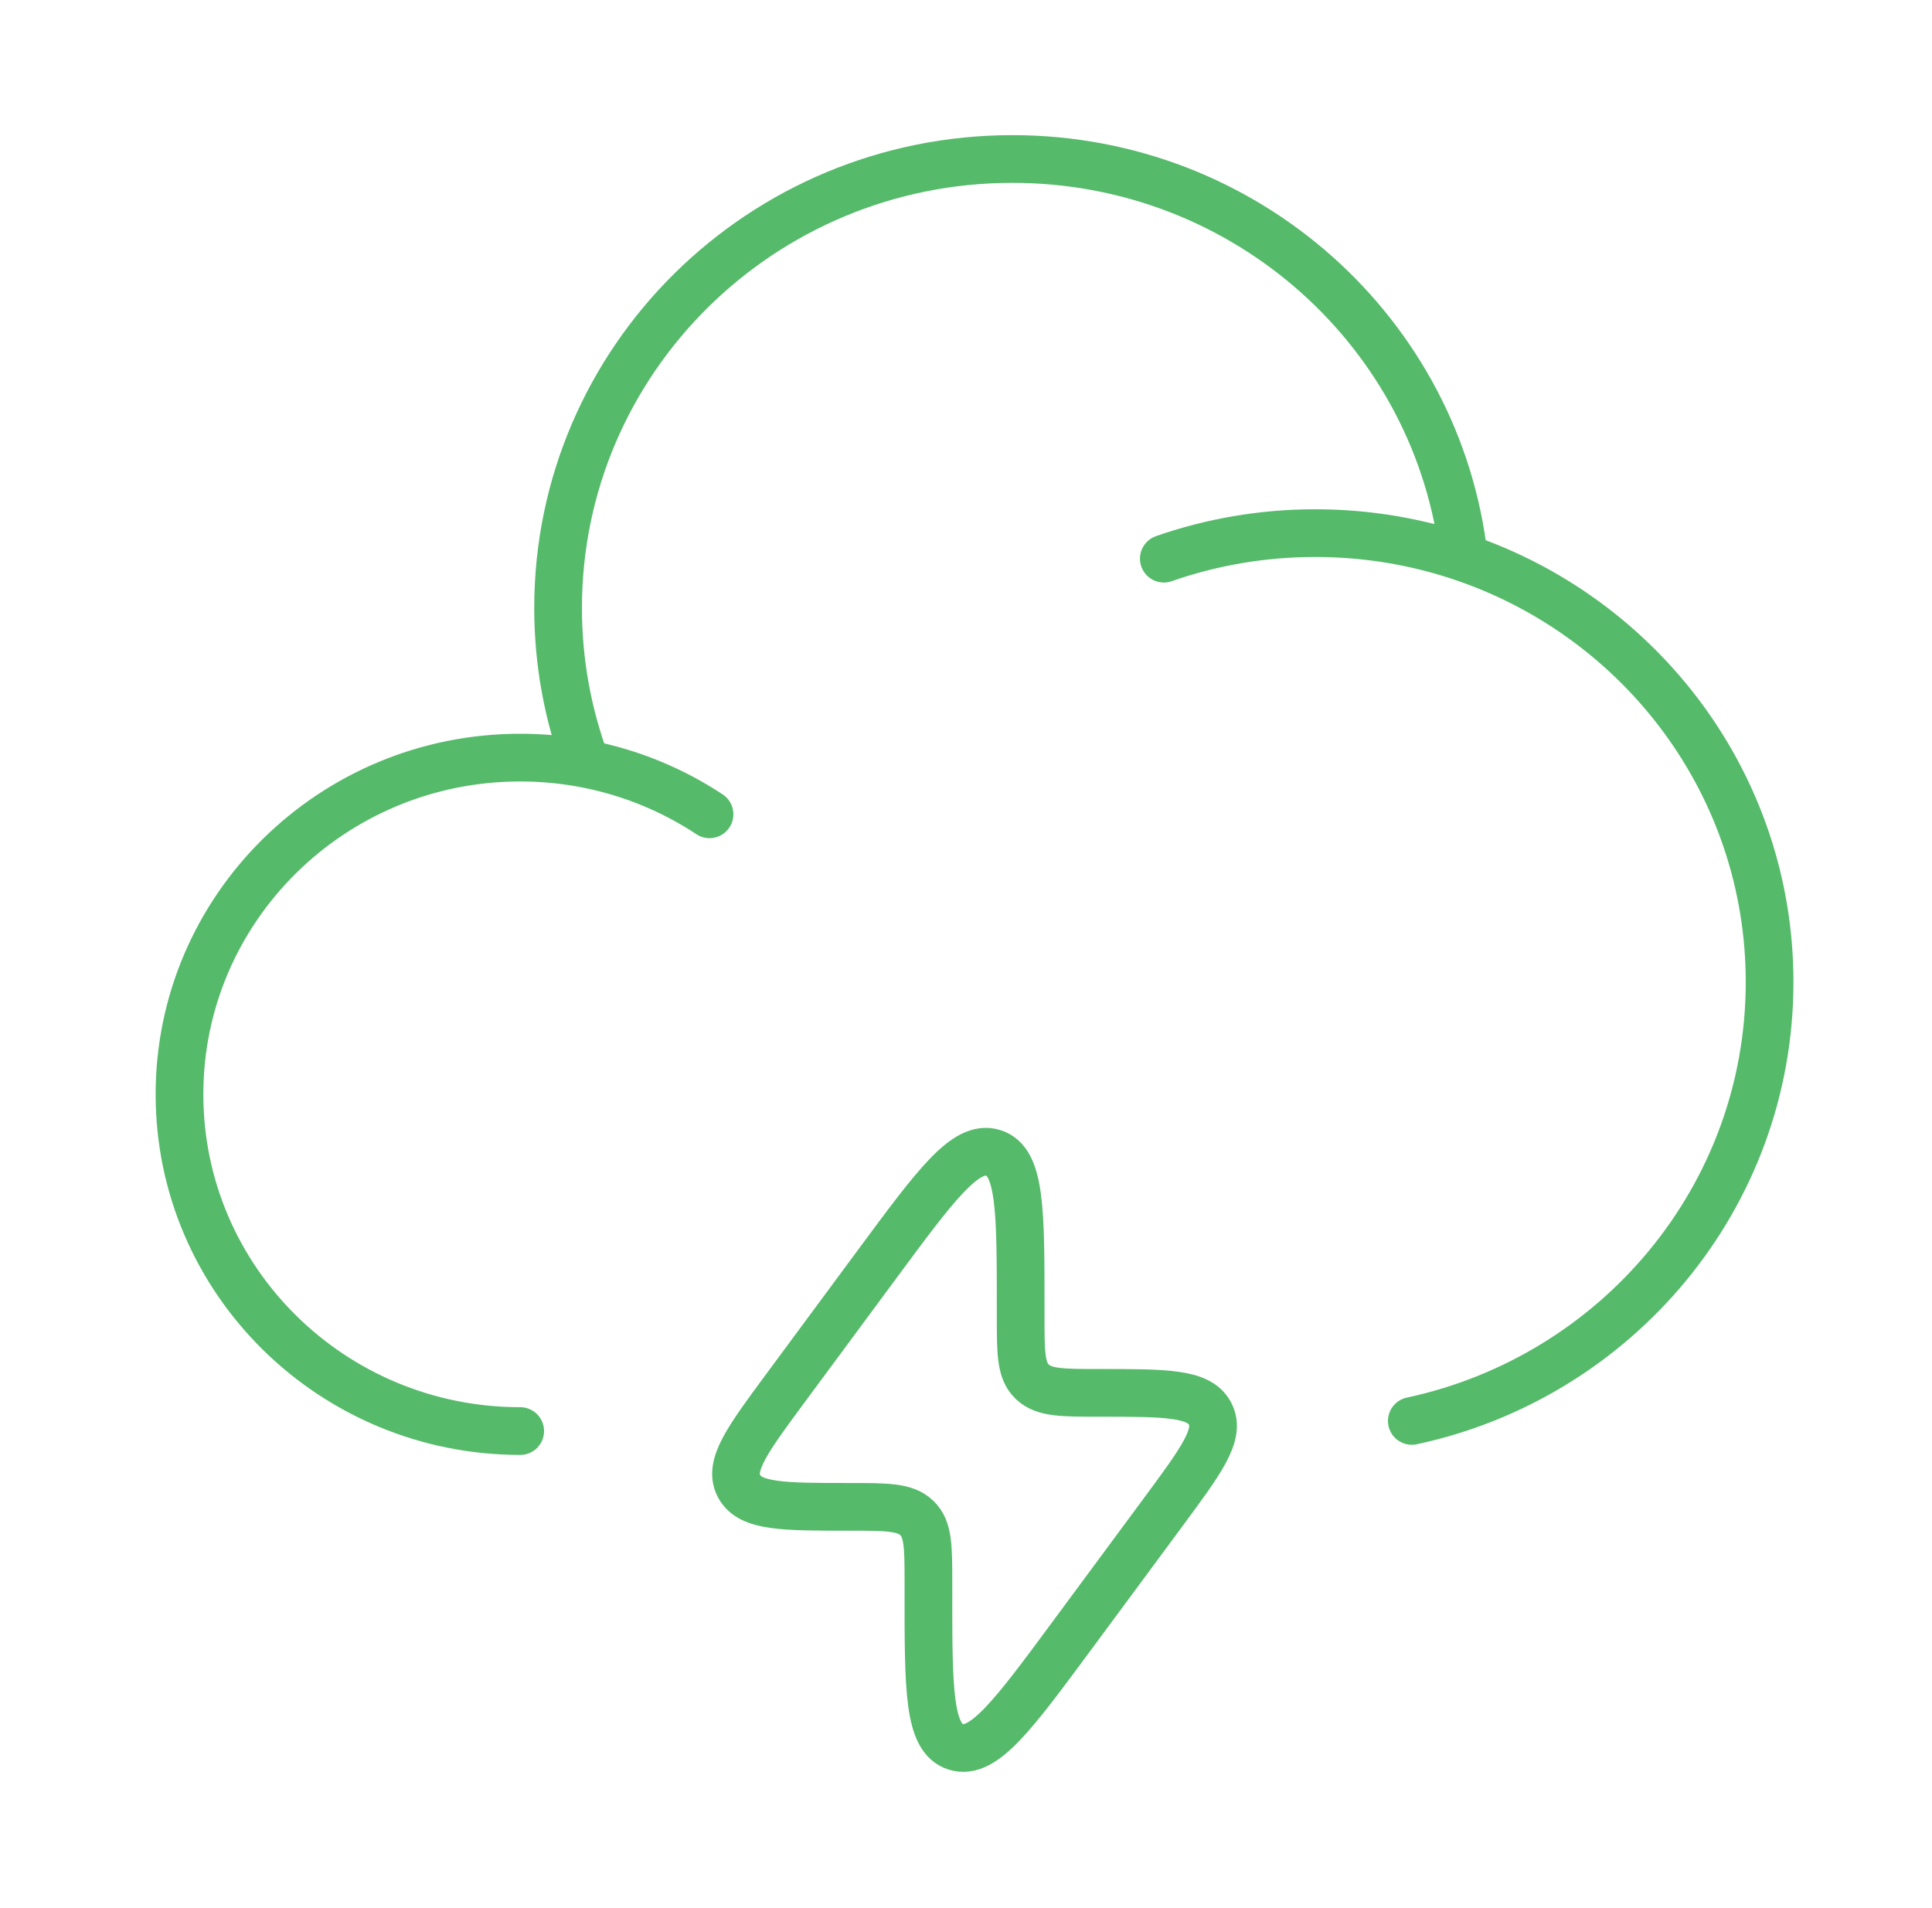
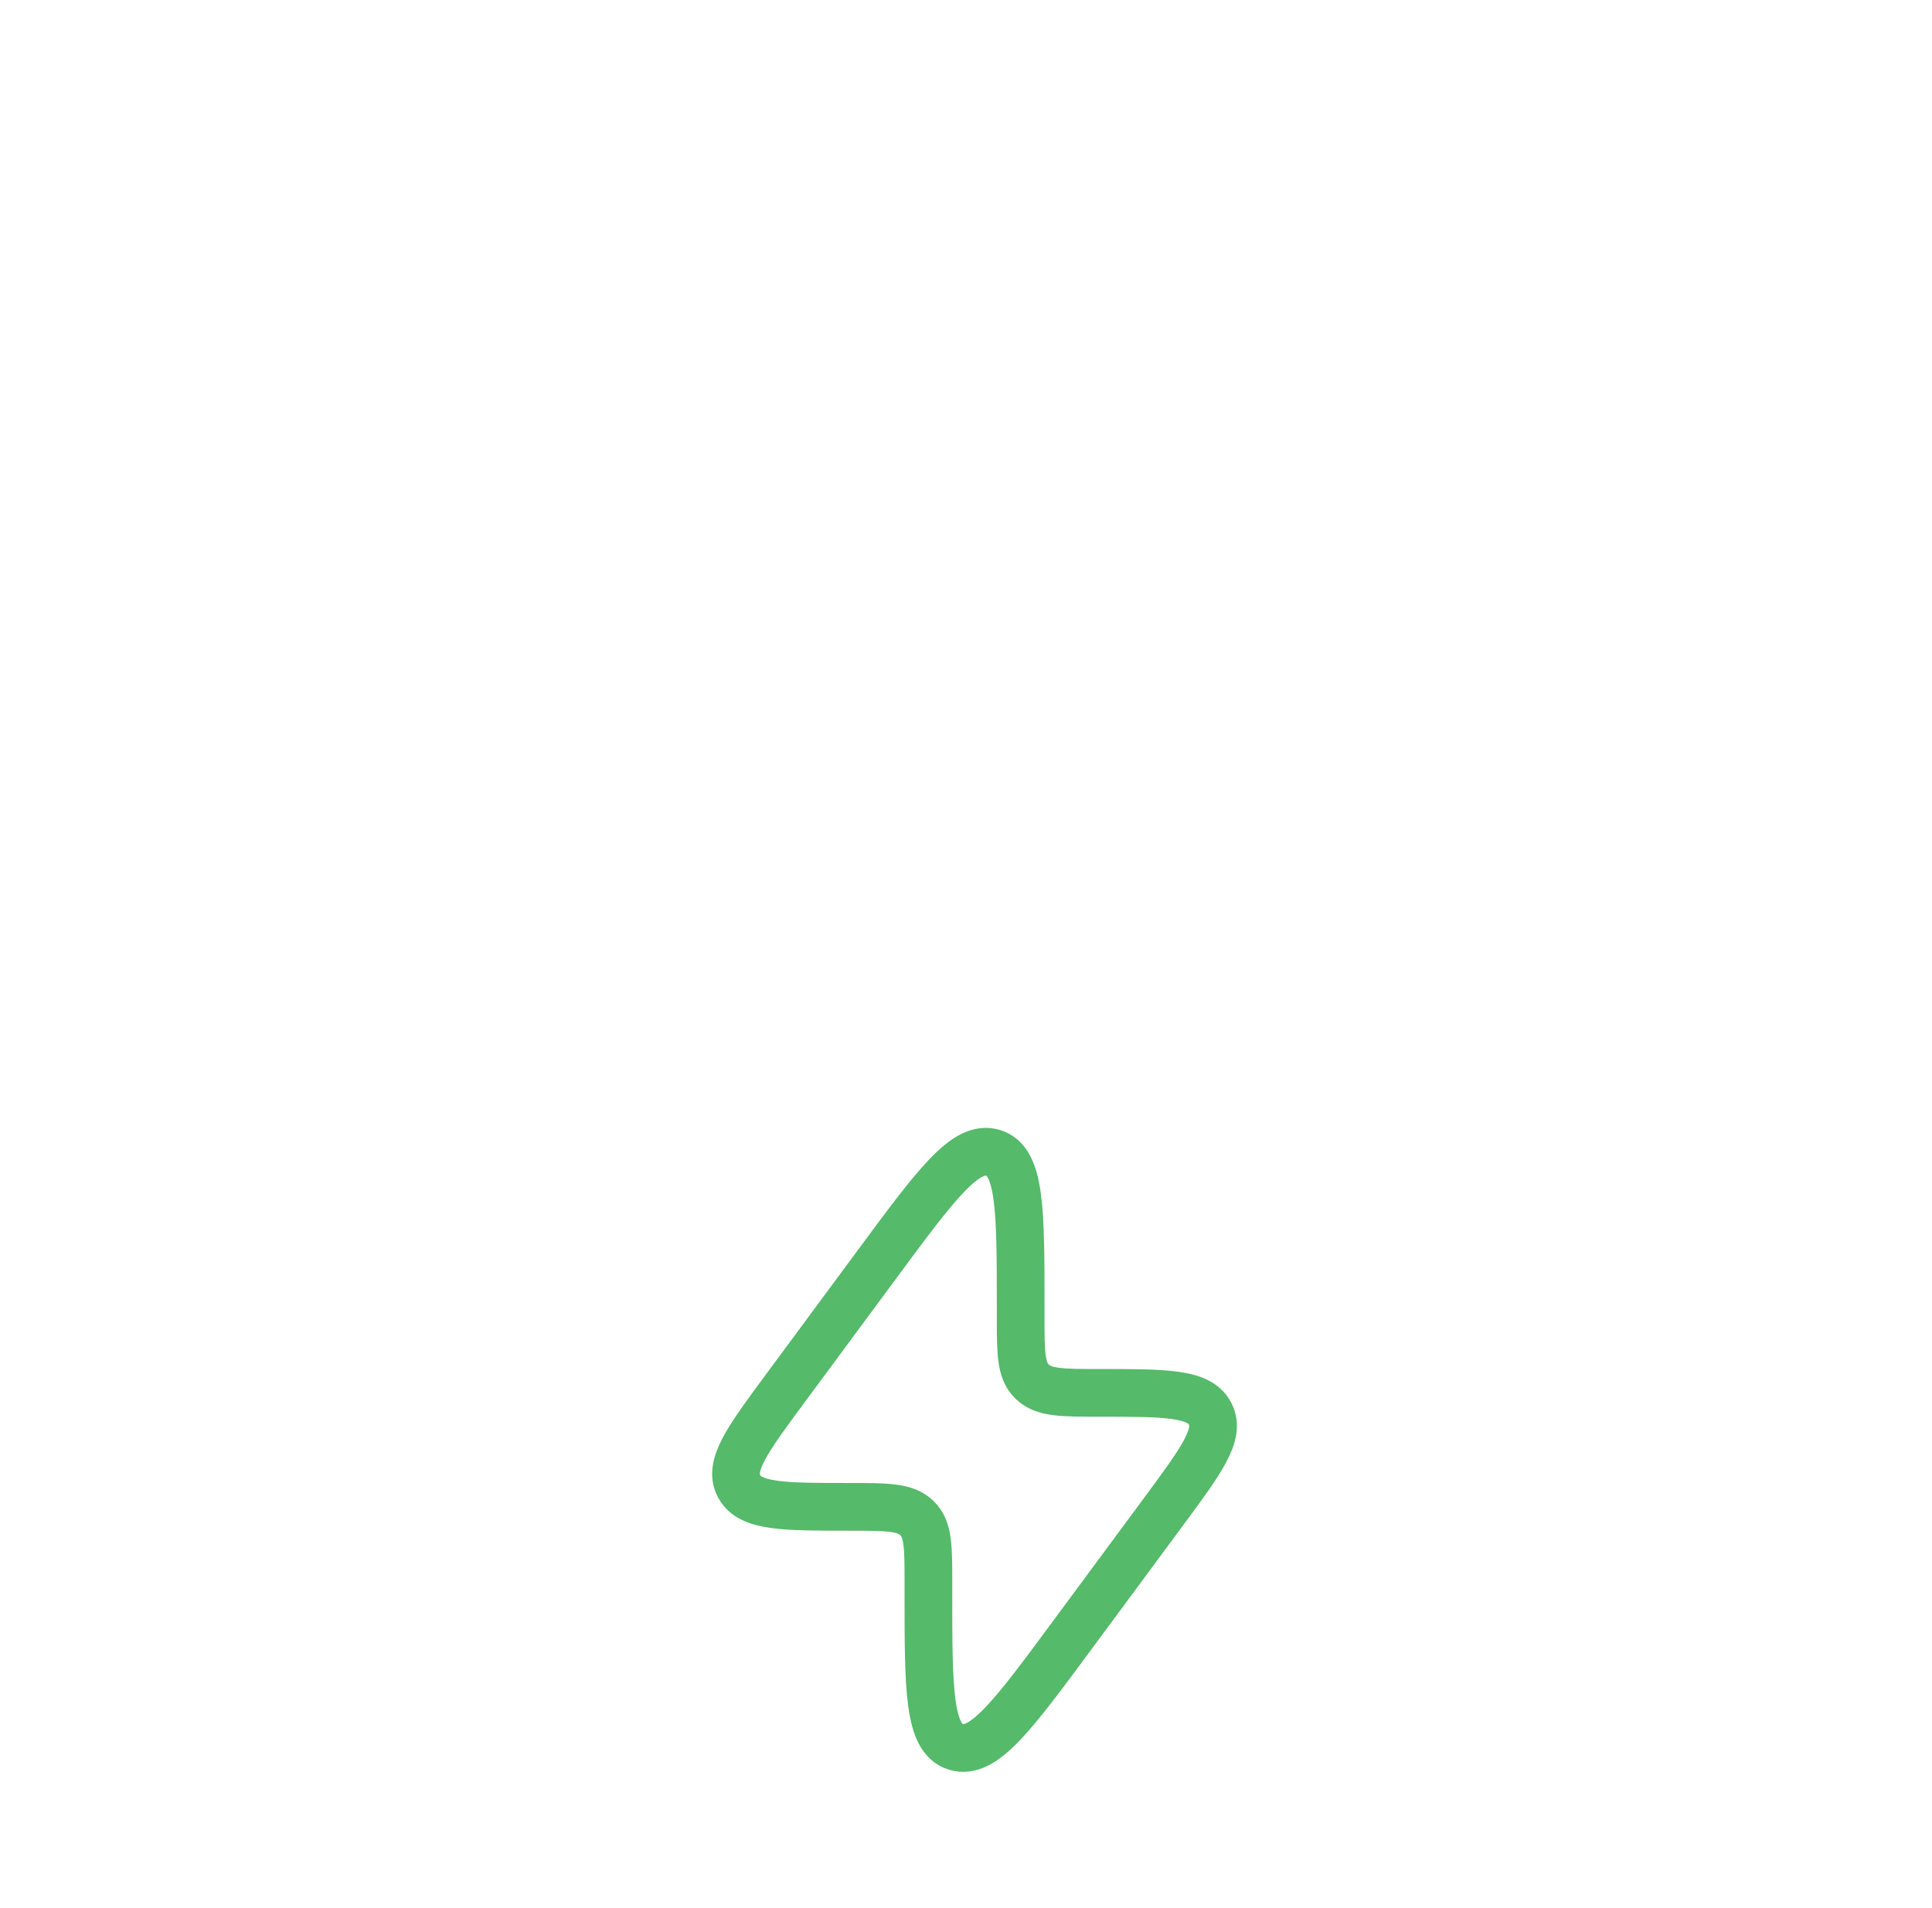
<svg xmlns="http://www.w3.org/2000/svg" width="81" height="80" viewBox="0 0 81 80" fill="none">
-   <path d="M21.81 59.999C13.921 59.999 7.525 53.679 7.525 45.882C7.525 38.085 13.921 31.764 21.81 31.764C22.757 31.764 23.683 31.855 24.578 32.029M48.794 23.423C50.78 22.73 52.917 22.352 55.144 22.352C57.326 22.352 59.422 22.715 61.375 23.383M24.578 32.029C23.815 29.992 23.398 27.789 23.398 25.489C23.398 15.094 31.926 6.666 42.445 6.666C52.244 6.666 60.315 13.978 61.375 23.383M24.578 32.029C26.46 32.394 28.209 33.124 29.747 34.141M61.375 23.383C68.835 25.933 74.191 32.936 74.191 41.176C74.191 50.199 67.767 57.74 59.191 59.574" stroke="#55BA6A" stroke-width="2" stroke-linecap="round" />
  <path d="M32.945 58.18L36.773 53.002C39.247 49.654 40.484 47.98 41.638 48.334C42.792 48.688 42.792 50.74 42.792 54.846V55.233C42.792 56.714 42.792 57.455 43.265 57.919L43.29 57.943C43.774 58.398 44.544 58.398 46.086 58.398C48.859 58.398 50.246 58.398 50.715 59.239C50.723 59.253 50.73 59.267 50.737 59.281C51.18 60.135 50.377 61.222 48.771 63.394L44.943 68.573C42.469 71.921 41.232 73.594 40.078 73.241C38.923 72.887 38.923 70.834 38.924 66.728L38.924 66.341C38.924 64.861 38.924 64.12 38.45 63.656L38.425 63.632C37.942 63.177 37.171 63.177 35.63 63.177C32.856 63.177 31.47 63.177 31.001 62.336C30.993 62.322 30.986 62.308 30.978 62.294C30.536 61.439 31.339 60.353 32.945 58.18Z" stroke="#55BA6A" stroke-width="2" />
</svg>